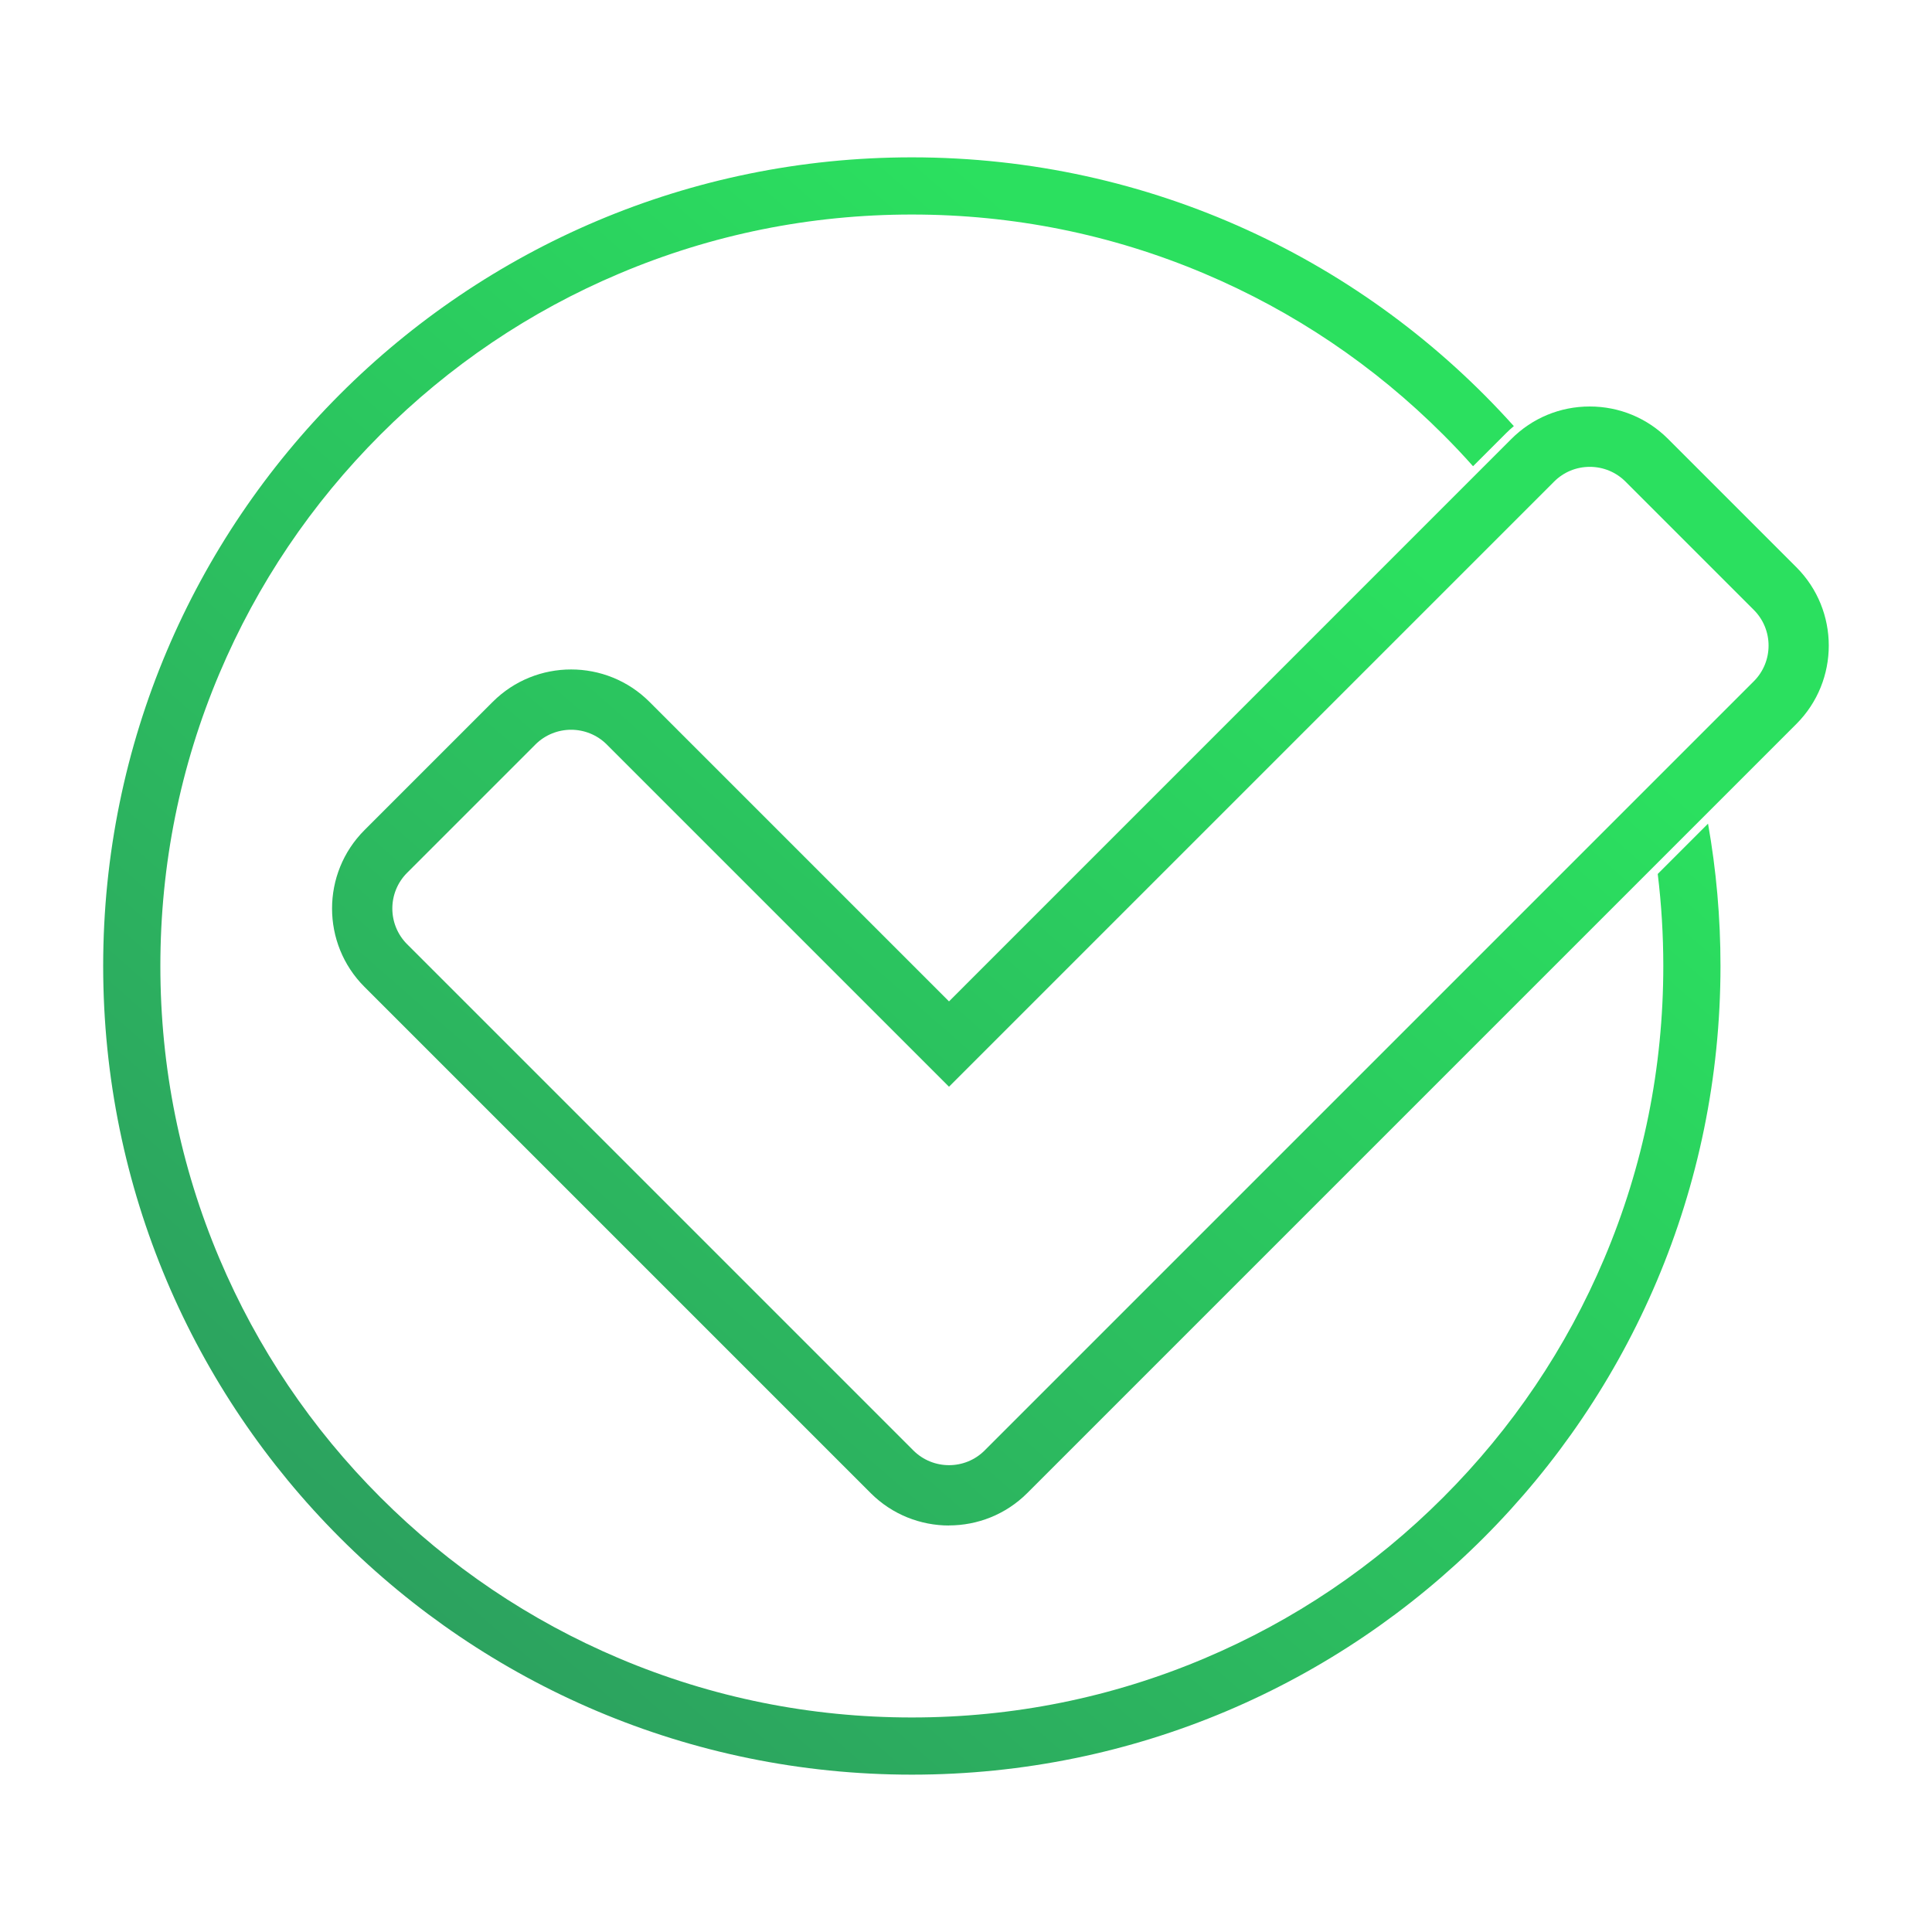
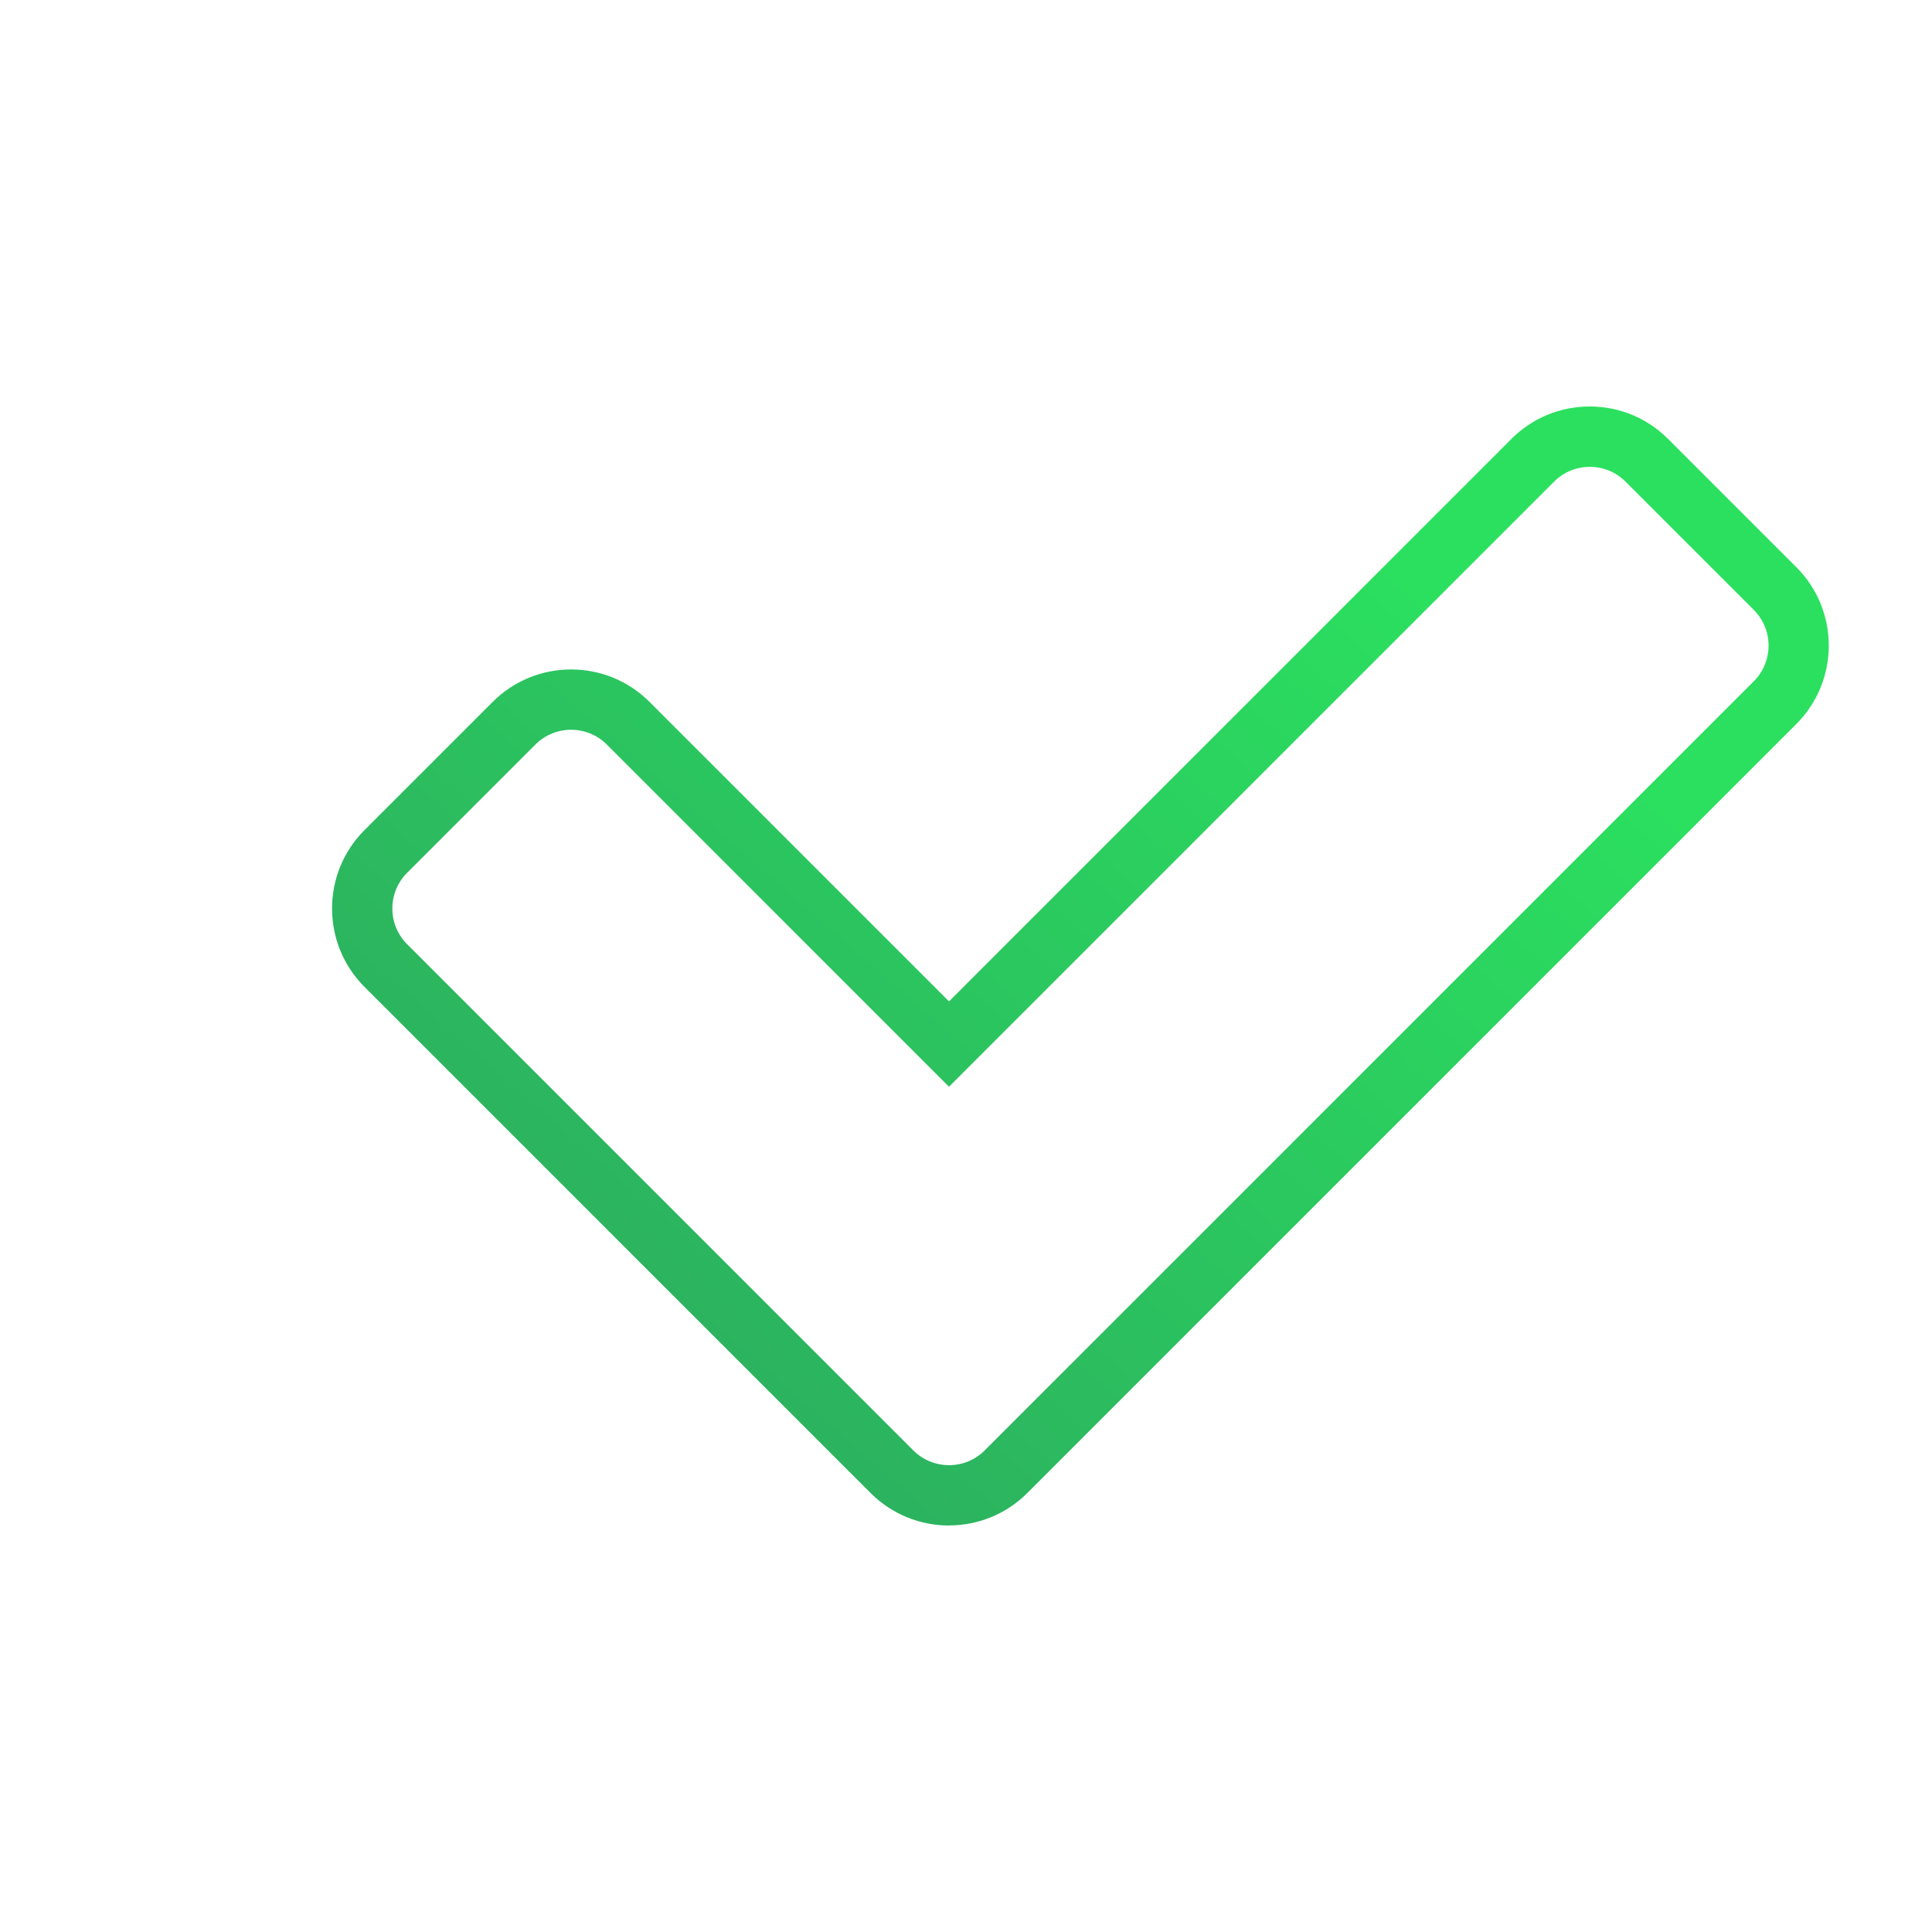
<svg xmlns="http://www.w3.org/2000/svg" xmlns:xlink="http://www.w3.org/1999/xlink" id="Capa_1" data-name="Capa 1" viewBox="0 0 250 250">
  <defs>
    <style>      .cls-1 {        fill: url(#Degradado_sin_nombre_70-2);      }      .cls-2 {        fill: url(#Degradado_sin_nombre_70);      }    </style>
    <linearGradient id="Degradado_sin_nombre_70" data-name="Degradado sin nombre 70" x1="43.23" y1="210.54" x2="172.44" y2="62.68" gradientUnits="userSpaceOnUse">
      <stop offset="0" stop-color="#2c9f5f" />
      <stop offset="1" stop-color="#2be05f" />
    </linearGradient>
    <linearGradient id="Degradado_sin_nombre_70-2" data-name="Degradado sin nombre 70" x1="43.49" y1="210.77" x2="172.71" y2="62.91" xlink:href="#Degradado_sin_nombre_70" />
  </defs>
-   <path class="cls-2" d="M221.01,106.59l-6.5,6.5c.48,3.93.72,7.9.72,11.91,0,13.13-2.57,25.87-7.64,37.85-4.9,11.58-11.91,21.98-20.84,30.91-8.93,8.93-19.33,15.95-30.91,20.84-11.99,5.07-24.72,7.64-37.85,7.64s-25.86-2.57-37.85-7.64c-11.58-4.9-21.98-11.91-30.91-20.84-8.93-8.93-15.94-19.33-20.84-30.91-5.07-11.98-7.64-24.72-7.64-37.85s2.57-25.87,7.64-37.85c4.9-11.58,11.91-21.98,20.84-30.91,8.93-8.93,19.33-15.95,30.91-20.84,11.99-5.07,24.72-7.64,37.85-7.64s25.87,2.57,37.85,7.64c11.58,4.9,21.98,11.91,30.91,20.84,1.33,1.33,2.62,2.69,3.86,4.09l4.25-4.25c.33-.33.67-.64,1.03-.94-19.15-21.35-46.96-34.78-77.9-34.78-57.79,0-104.64,46.85-104.64,104.64s46.85,104.64,104.64,104.64,104.64-46.85,104.64-104.64c0-6.28-.55-12.43-1.61-18.41Z" />
  <path class="cls-1" d="M122.81,197.4c-3.67,0-7.35-1.4-10.14-4.19L47.16,127.7c-5.59-5.59-5.59-14.69,0-20.28l16.6-16.6c5.59-5.59,14.69-5.59,20.28,0l38.76,38.76,72.77-72.78c2.71-2.71,6.31-4.2,10.14-4.2h0c3.83,0,7.43,1.49,10.14,4.2l16.6,16.6c5.59,5.59,5.59,14.69,0,20.28l-99.52,99.52c-2.8,2.8-6.47,4.19-10.14,4.19ZM73.9,94.43c-1.67,0-3.35.64-4.62,1.91l-16.6,16.6c-2.55,2.55-2.55,6.69,0,9.24l65.5,65.5c2.55,2.55,6.7,2.55,9.24,0l99.52-99.52c2.55-2.55,2.55-6.69,0-9.24l-16.6-16.6c-1.23-1.23-2.88-1.91-4.62-1.91-1.75,0-3.39.68-4.62,1.91l-78.3,78.3-44.28-44.28c-1.27-1.27-2.95-1.91-4.62-1.91Z" />
</svg>